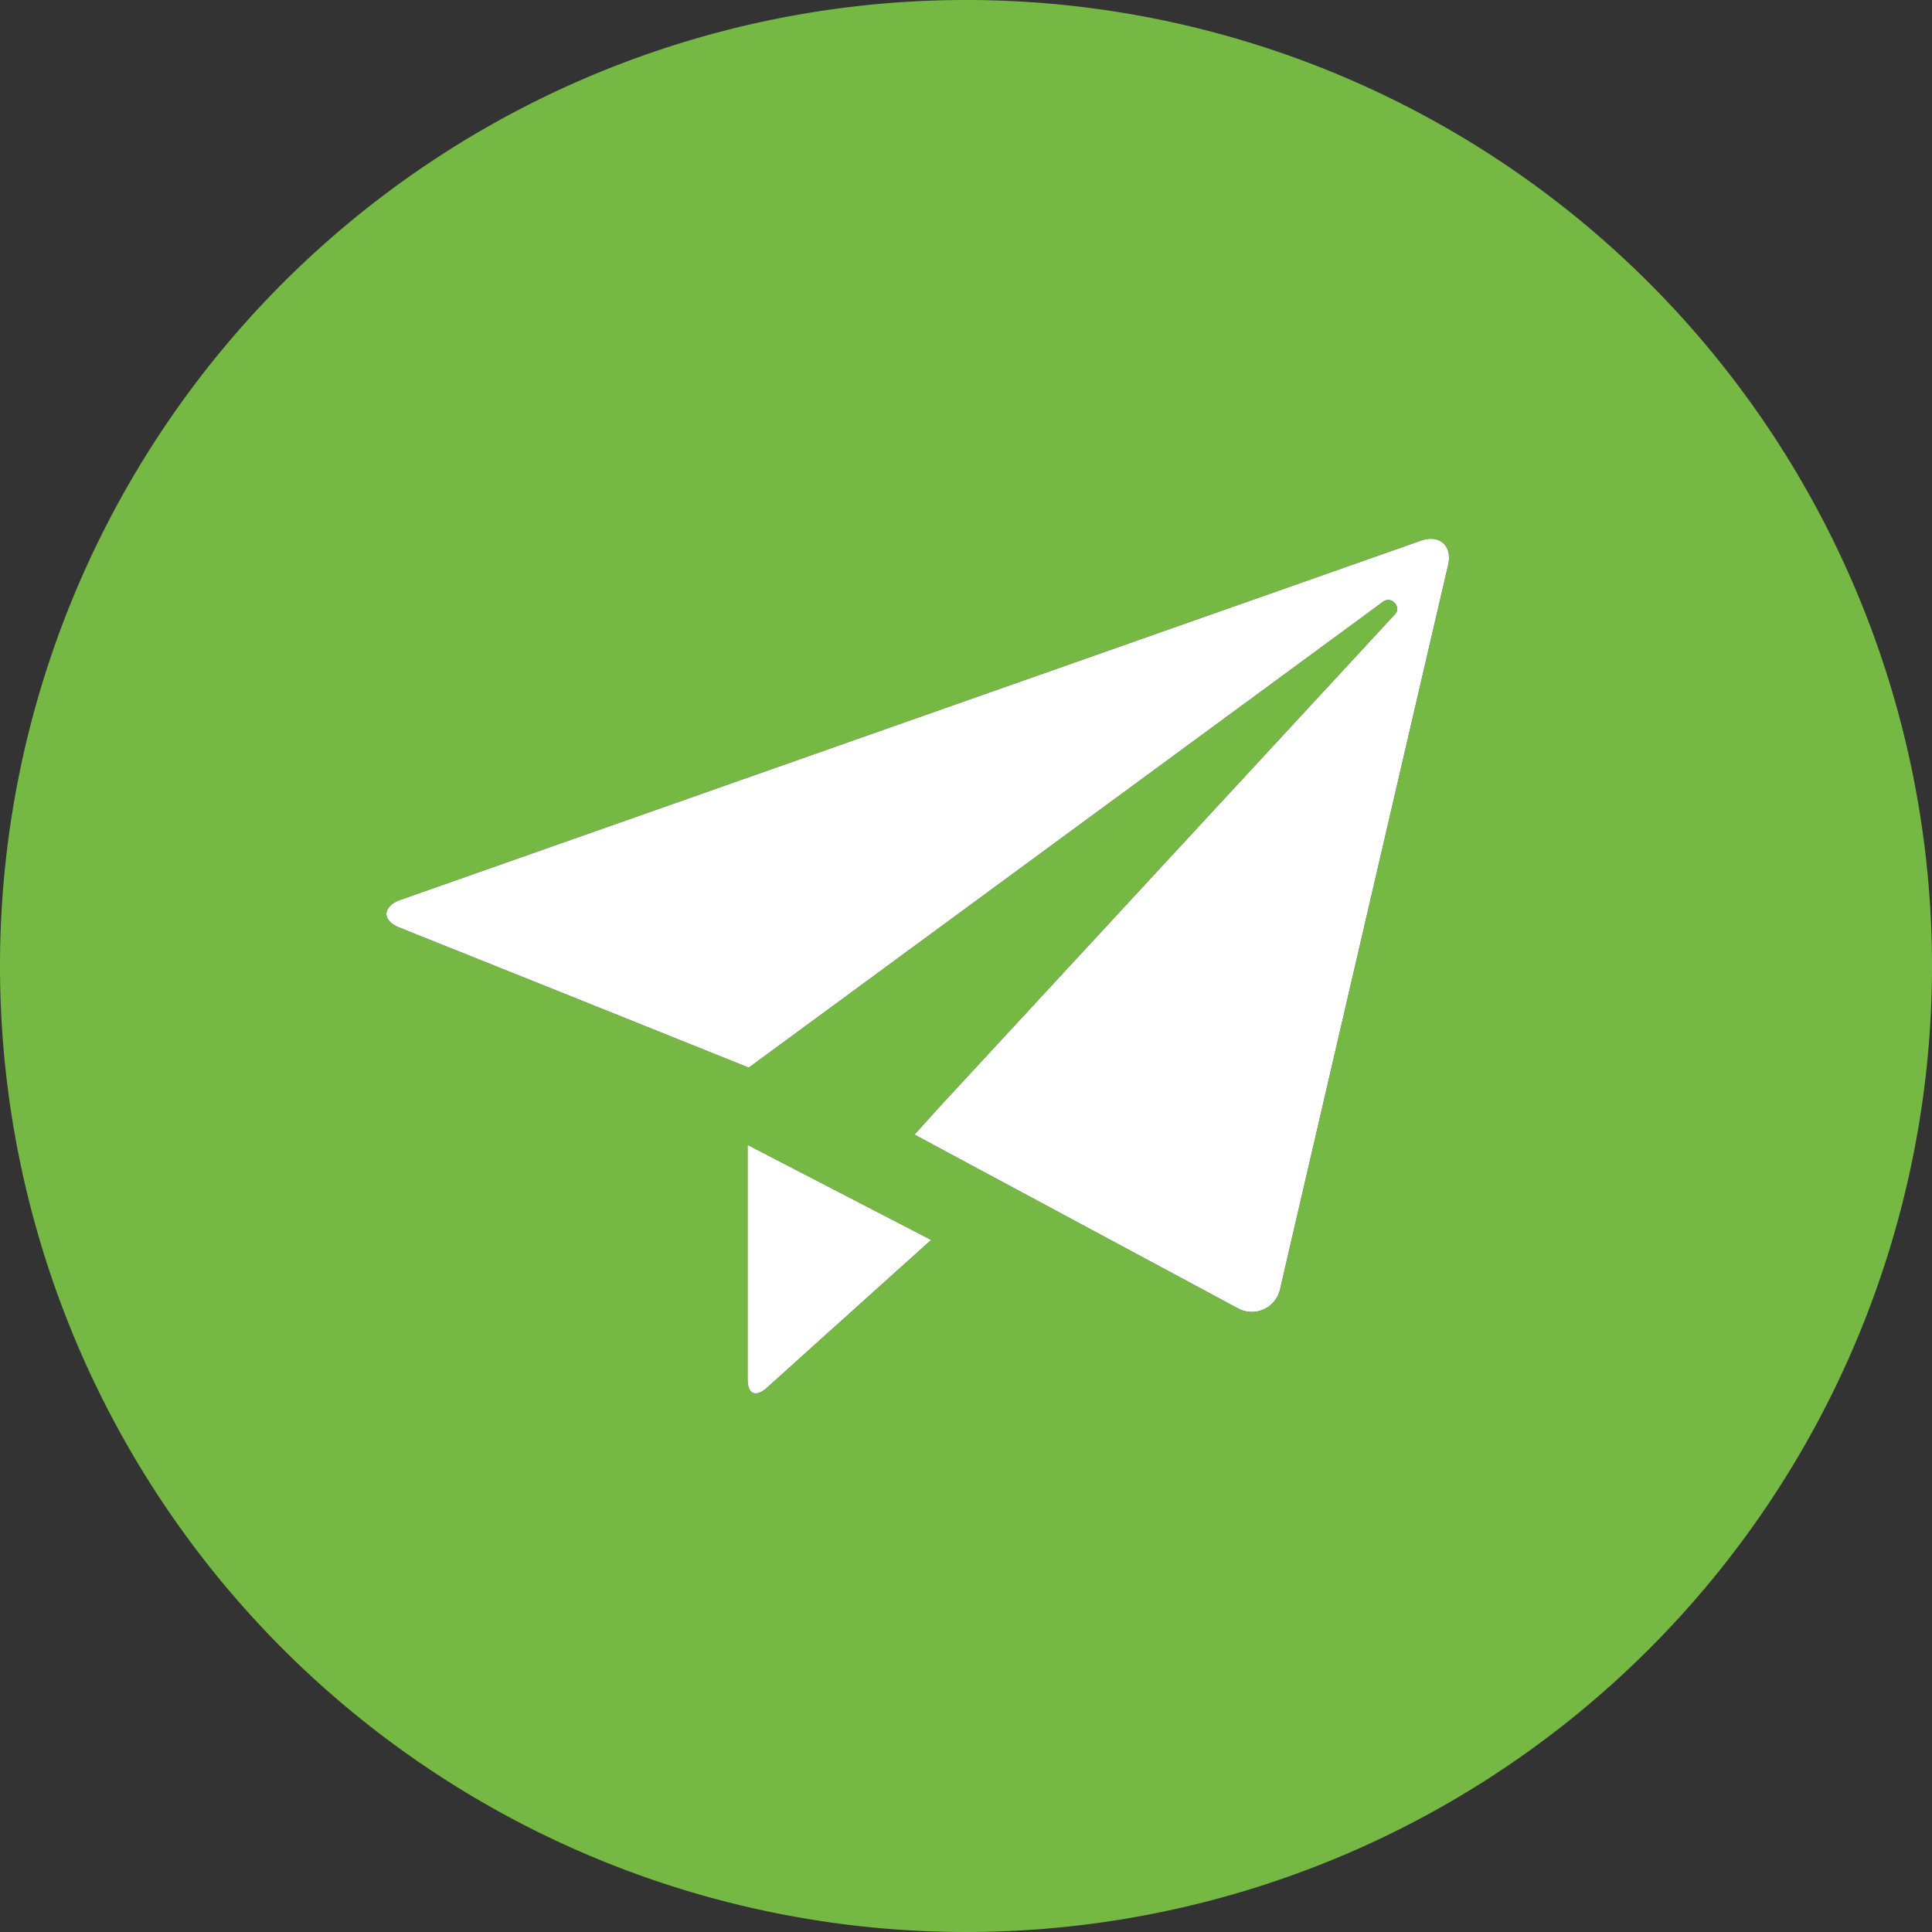
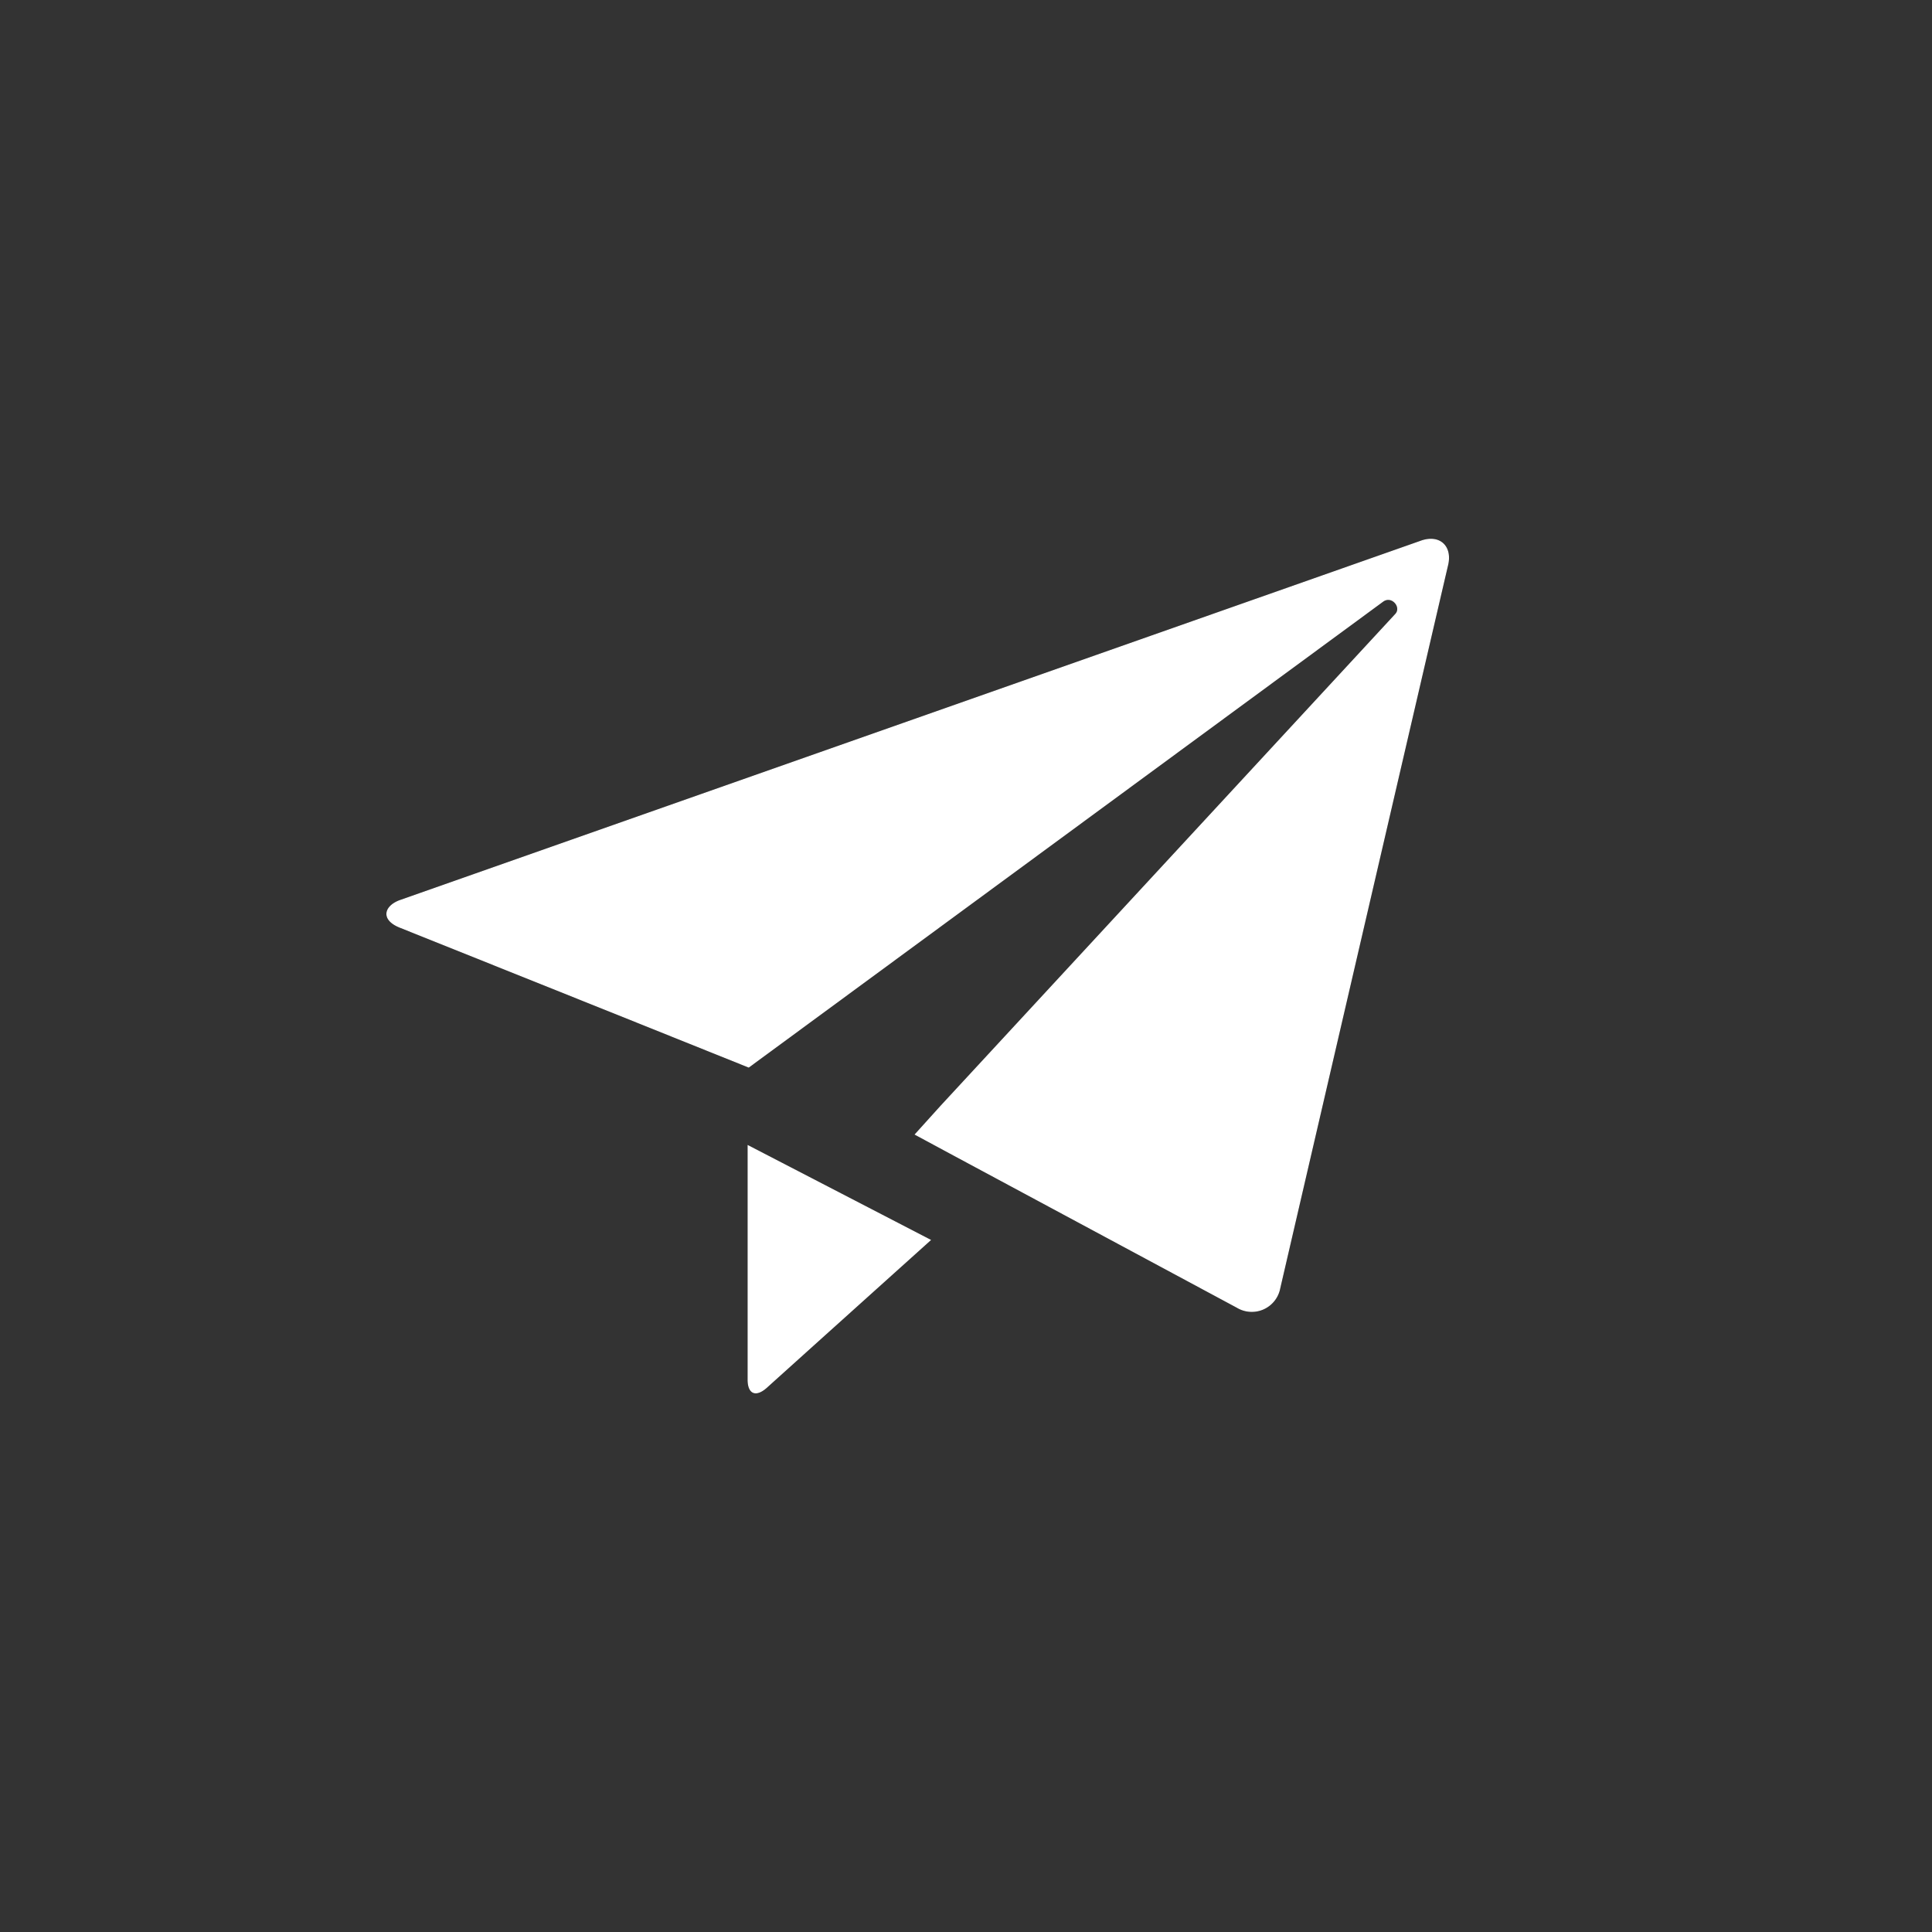
<svg xmlns="http://www.w3.org/2000/svg" viewBox="0 0 200 200">
  <rect x="0" y="0" width="200" height="200" fill="#333333" stroke="none" />
  <defs>
    <style>.cls-1{fill:#75b843;}.cls-2{fill:#fff;}</style>
  </defs>
  <g id="backgrounds">
-     <path id="gray" class="cls-1" d="M200,100A100,100,0,1,1,100,0,100,100,0,0,1,200,100Z" />
-   </g>
+     </g>
  <g id="Icons">
    <path id="Paper_plane" data-name="Paper plane" d="M147,56,41.43,93.16c-1.7.6-2.08,2.06-.06,2.87l22.69,9.09h0l13.45,5.4,65.67-48.23c.88-.65,1.9.57,1.26,1.26l-47.06,50.9h0l-2.71,3,3.58,1.93h0l29.79,16a3,3,0,0,0,4.49-2c.59-2.55,17-73.3,17.38-74.88C150.38,56.49,149,55.24,147,56ZM77.39,142.82c0,1.47.83,1.88,2,.84,1.5-1.36,17-15.3,17-15.3l-19-9.84Z" />
    <path id="Paper_plane-2" data-name="Paper plane" class="cls-2" d="M147,56,41.43,93.16c-1.7.6-2.08,2.06-.06,2.87l22.69,9.09h0l13.45,5.4,65.67-48.23c.88-.65,1.9.57,1.26,1.26l-47.06,50.9h0l-2.71,3,3.58,1.93h0l29.79,16a3,3,0,0,0,4.49-2c.59-2.55,17-73.3,17.38-74.88C150.38,56.49,149,55.24,147,56ZM77.39,142.82c0,1.47.83,1.88,2,.84,1.5-1.36,17-15.3,17-15.3l-19-9.84Z" />
  </g>
</svg>